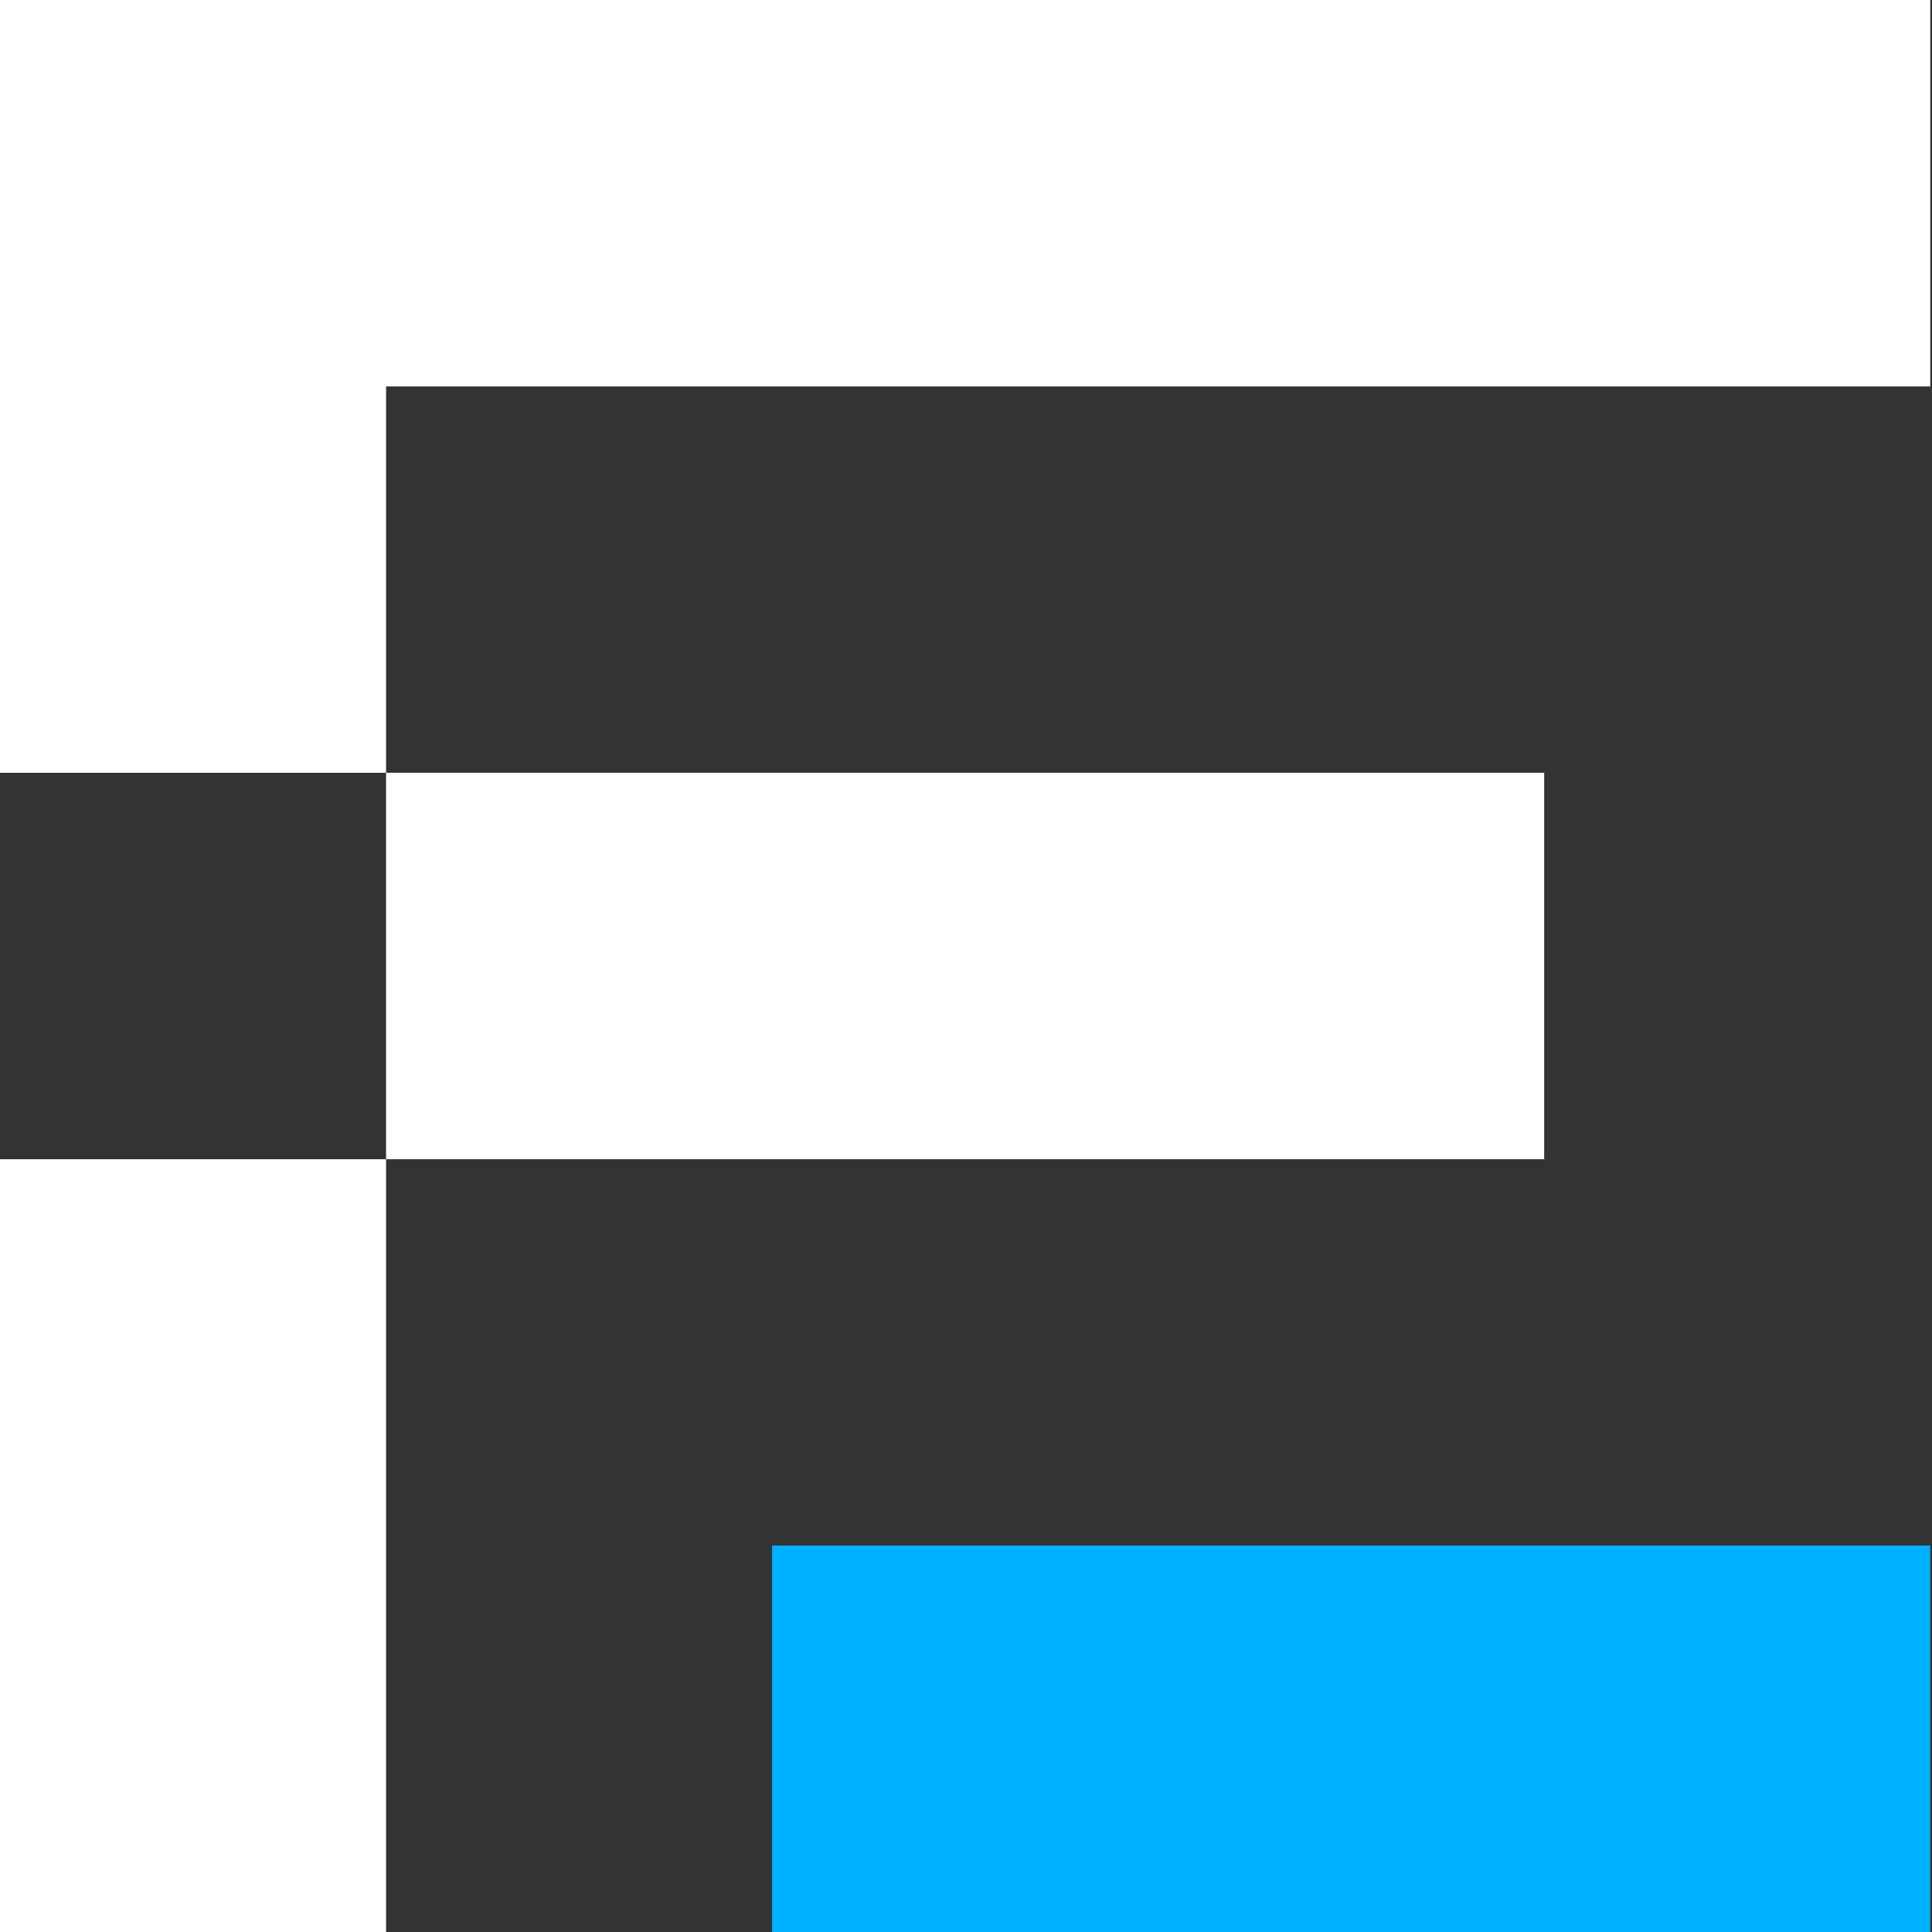
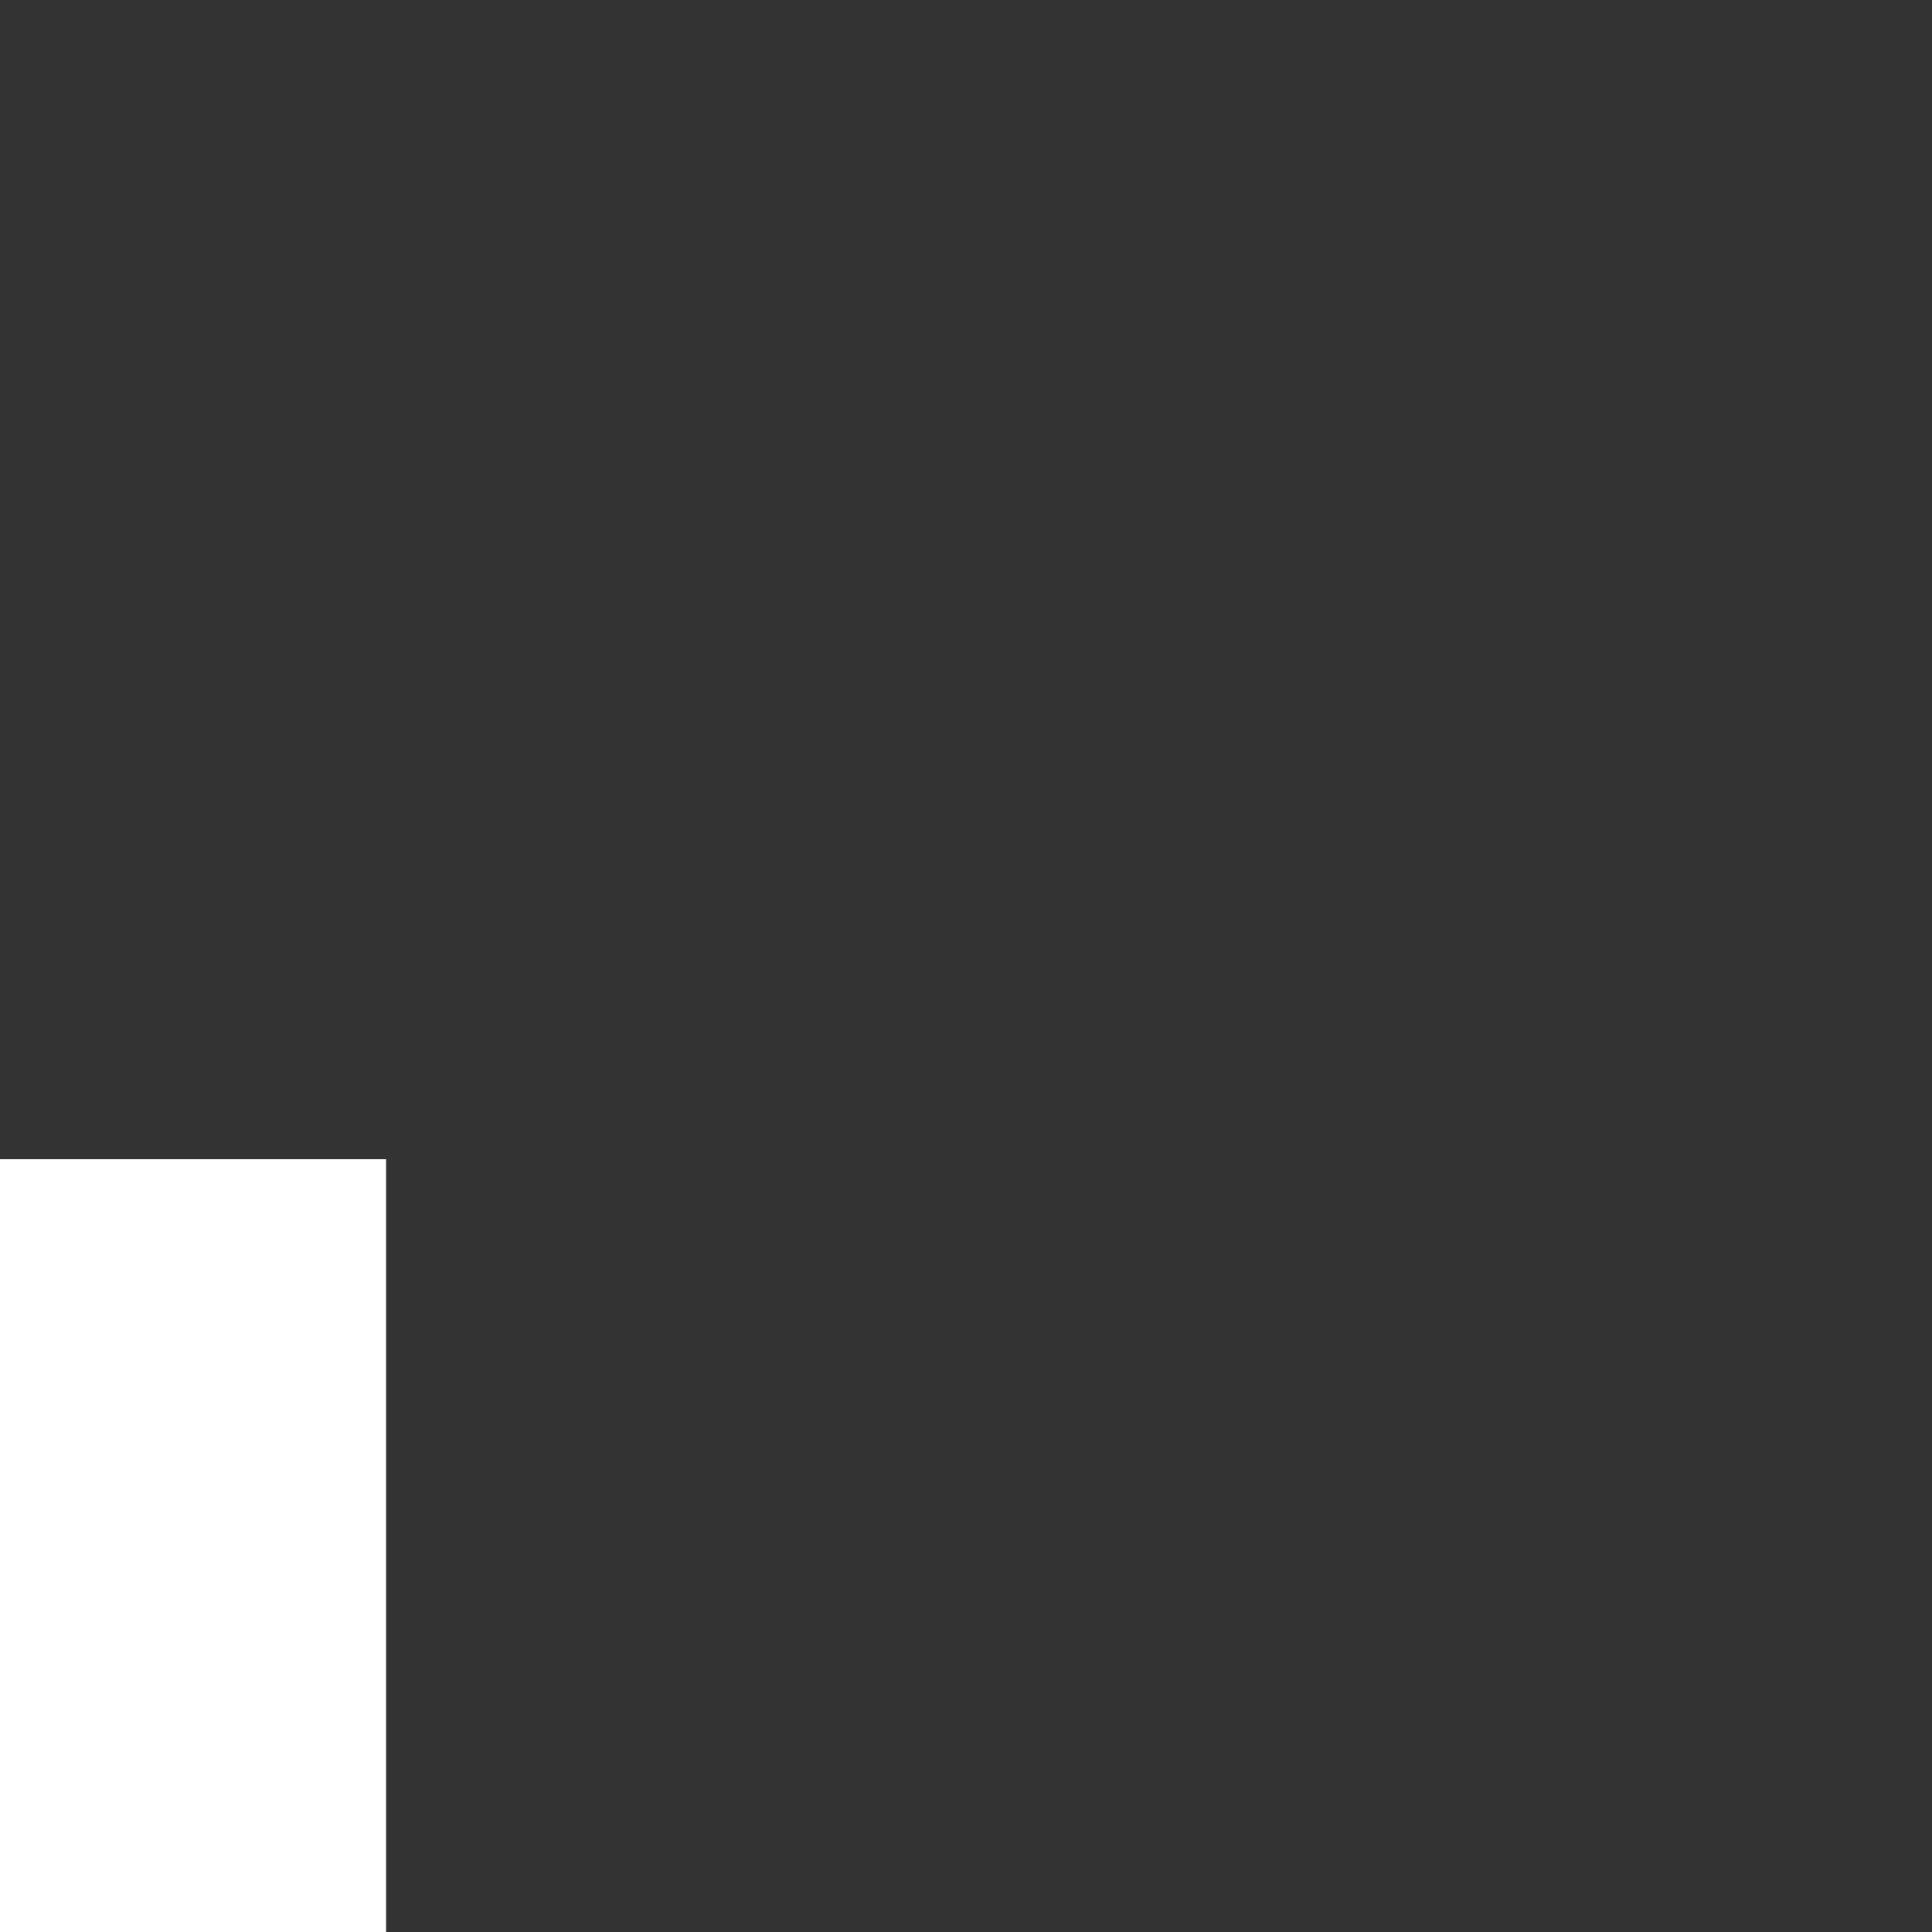
<svg xmlns="http://www.w3.org/2000/svg" width="60" height="60" viewBox="0 0 60 60" fill="none">
  <rect x="0" y="0" width="60" height="60" fill="#333333" stroke="none" />
-   <path d="M47.956 23.999L11.99 23.999L11.99 36.001L47.956 36.001L47.956 23.999Z" fill="white" />
  <path d="M11.99 36.001L0 36.001L0 60L11.99 60L11.99 36.001Z" fill="white" />
-   <path d="M47.956 47.999L35.968 47.999L23.978 47.999L23.978 60L35.968 60L47.956 60L59.946 60L59.946 47.999L47.956 47.999Z" fill="#00B1FF" />
-   <path d="M59.946 0L59.946 12.001L11.99 12.001L11.99 24L0 24L0 0L59.946 0Z" fill="white" />
</svg>